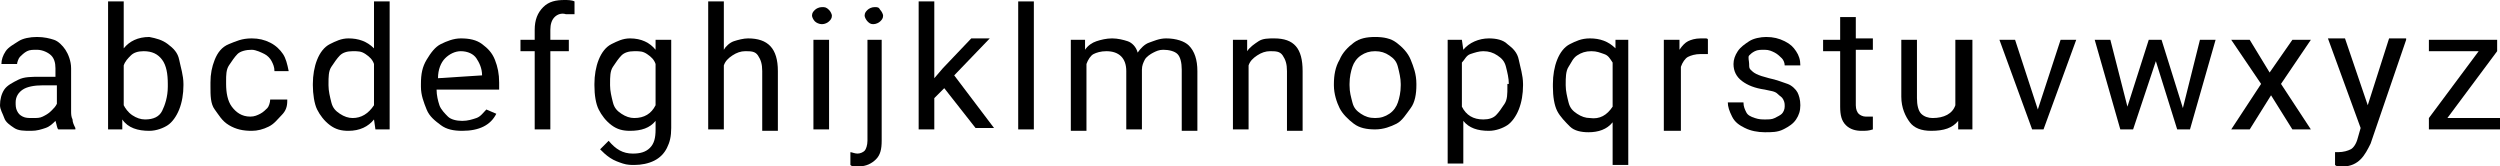
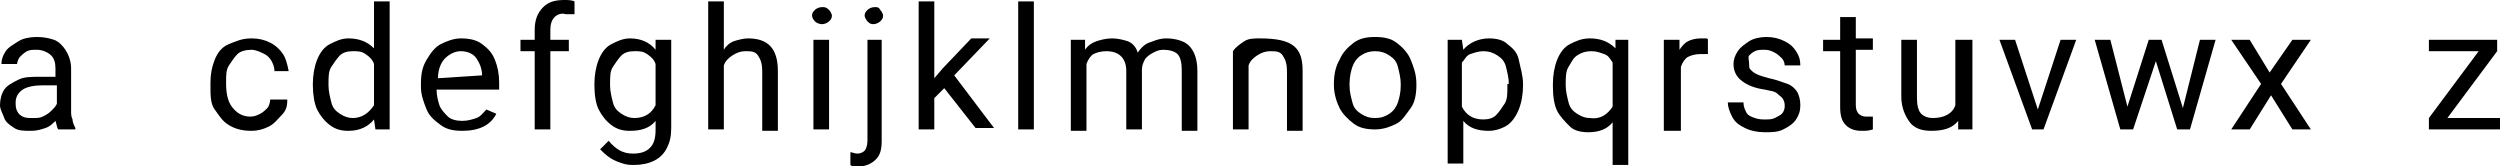
<svg xmlns="http://www.w3.org/2000/svg" version="1.1" id="Calque_1" x="0px" y="0px" viewBox="0 0 175.8 11.7" style="enable-background:new 0 0 175.8 11.7;" xml:space="preserve">
  <g>
    <path d="M5.1,8.4c0,0.2,0.1,0.4,0.2,0.6v0.1H4.1C4,9,4,8.8,3.9,8.5C3.7,8.7,3.5,8.9,3.2,9s-0.6,0.2-1,0.2C1.7,9.2,1.3,9.2,1,9   S0.4,8.6,0.3,8.3S0,7.7,0,7.4c0-0.4,0.1-0.8,0.3-1.1s0.6-0.5,1-0.7s0.9-0.2,1.5-0.2h1.1V4.8c0-0.4-0.1-0.7-0.3-0.9S3,3.5,2.6,3.5   c-0.3,0-0.5,0-0.7,0.1S1.5,3.9,1.4,4S1.2,4.4,1.2,4.5H0.1c0-0.3,0.1-0.6,0.3-0.9S1,3.1,1.3,2.9s0.8-0.3,1.3-0.3   c0.5,0,0.9,0.1,1.2,0.2s0.6,0.4,0.8,0.7S5,4.3,5,4.8v3C5,8,5,8.2,5.1,8.4z M3,8.2C3.2,8.1,3.4,8,3.6,7.8s0.3-0.3,0.4-0.5V6H3   C2.4,6,1.9,6.1,1.6,6.3S1.1,6.8,1.1,7.2c0,0.2,0,0.4,0.1,0.6s0.2,0.3,0.4,0.4S2,8.3,2.3,8.3C2.6,8.3,2.8,8.3,3,8.2z" />
-     <path d="M11.8,3.1c0.4,0.3,0.7,0.6,0.8,1.1s0.3,1.1,0.3,1.7V6c0,0.6-0.1,1.2-0.3,1.7s-0.5,0.9-0.8,1.1S11,9.2,10.5,9.2   C9.7,9.2,9,9,8.6,8.4L8.6,9.1h-1v-9h1.1v3.3c0.4-0.5,1-0.8,1.8-0.8C11,2.7,11.4,2.8,11.8,3.1z M11.8,5.9c0-0.7-0.1-1.3-0.4-1.7   s-0.7-0.6-1.3-0.6c-0.4,0-0.7,0.1-0.9,0.3S8.8,4.3,8.7,4.6v2.8C8.8,7.6,9,7.9,9.3,8.1s0.6,0.3,0.9,0.3c0.6,0,1-0.2,1.2-0.6   s0.4-1,0.4-1.7V5.9z" />
    <path d="M20.2,7.1c0,0.4-0.1,0.7-0.4,1s-0.5,0.6-0.9,0.8s-0.8,0.3-1.2,0.3c-0.6,0-1.1-0.1-1.6-0.4s-0.7-0.7-1-1.1s-0.3-1-0.3-1.6   V5.8c0-0.6,0.1-1.1,0.3-1.6s0.5-0.9,1-1.1s0.9-0.4,1.6-0.4c0.5,0,0.9,0.1,1.3,0.3s0.7,0.5,0.9,0.8s0.3,0.7,0.4,1.2h-1   c0-0.3-0.1-0.5-0.2-0.7s-0.3-0.4-0.5-0.5S18,3.5,17.7,3.5c-0.4,0-0.8,0.1-1,0.3s-0.4,0.5-0.6,0.8s-0.2,0.7-0.2,1.1v0.2   c0,0.6,0.1,1.2,0.4,1.6s0.7,0.7,1.3,0.7c0.3,0,0.5-0.1,0.7-0.2s0.4-0.3,0.5-0.4s0.2-0.4,0.2-0.6H20.2z" />
    <path d="M27.4,0.1v9h-1l-0.1-0.7c-0.4,0.5-1,0.8-1.8,0.8c-0.5,0-0.9-0.1-1.3-0.4s-0.7-0.7-0.9-1.1S22,6.6,22,6V5.9   c0-0.6,0.1-1.2,0.3-1.7s0.5-0.9,0.9-1.1s0.8-0.4,1.3-0.4c0.7,0,1.3,0.2,1.8,0.7V0.1H27.4z M26.3,7.4V4.5c-0.1-0.3-0.3-0.5-0.6-0.7   s-0.5-0.2-0.9-0.2c-0.4,0-0.7,0.1-0.9,0.3s-0.4,0.5-0.6,0.8s-0.2,0.7-0.2,1.2V6c0,0.4,0.1,0.8,0.2,1.2s0.3,0.6,0.6,0.8   s0.6,0.3,0.9,0.3C25.4,8.3,25.9,8,26.3,7.4z" />
    <path d="M35,6.3h-4.3c0,0.4,0.1,0.8,0.2,1.1s0.4,0.6,0.6,0.8s0.6,0.3,1,0.3c0.4,0,0.7-0.1,1-0.2s0.5-0.4,0.7-0.6L34.9,8   c-0.2,0.4-0.5,0.7-0.9,0.9s-0.9,0.3-1.5,0.3S31.4,9.1,31,8.8s-0.8-0.6-1-1.1s-0.4-1-0.4-1.6V5.9c0-0.7,0.1-1.2,0.4-1.7   s0.6-0.9,1-1.1s0.9-0.4,1.4-0.4c0.6,0,1.1,0.1,1.5,0.4s0.7,0.6,0.9,1.1s0.3,1,0.3,1.6V6.3z M33.9,5.3c0-0.5-0.2-0.9-0.4-1.2   s-0.6-0.5-1.1-0.5c-0.4,0-0.8,0.2-1.1,0.5s-0.5,0.8-0.5,1.4L33.9,5.3L33.9,5.3z" />
    <path d="M39,1.2c-0.2,0.2-0.3,0.5-0.3,0.9v0.7h1.3v0.8h-1.3v5.5h-1.1V3.6h-1V2.8h1V2.1c0-0.7,0.2-1.2,0.6-1.6S39.1,0,39.7,0   c0.2,0,0.5,0,0.7,0.1L40.4,1c-0.2,0-0.4,0-0.6,0C39.5,0.9,39.2,1,39,1.2z" />
    <path d="M47.2,2.8V9c0,0.6-0.1,1-0.3,1.4s-0.5,0.7-0.9,0.9s-0.9,0.3-1.4,0.3c-0.2,0-0.5,0-0.8-0.1s-0.6-0.2-0.9-0.4   s-0.5-0.4-0.7-0.6l0.6-0.6c0.5,0.6,1,0.9,1.7,0.9c0.5,0,0.9-0.1,1.2-0.4s0.4-0.7,0.4-1.3V8.5c-0.4,0.5-1,0.7-1.8,0.7   c-0.5,0-0.9-0.1-1.3-0.4s-0.7-0.7-0.9-1.1s-0.3-1-0.3-1.7V5.9c0-0.6,0.1-1.2,0.3-1.7s0.5-0.9,0.9-1.1s0.8-0.4,1.3-0.4   c0.8,0,1.4,0.3,1.8,0.8l0-0.7H47.2z M46.1,7.4V4.5C46,4.2,45.8,4,45.5,3.8S45,3.6,44.6,3.6c-0.4,0-0.7,0.1-0.9,0.3   s-0.4,0.5-0.6,0.8s-0.2,0.7-0.2,1.2V6c0,0.4,0.1,0.8,0.2,1.2s0.3,0.6,0.6,0.8s0.6,0.3,0.9,0.3C45.3,8.3,45.8,8,46.1,7.4z" />
    <path d="M54.7,5v4.2h-1.1V5c0-0.5-0.1-0.8-0.3-1.1s-0.5-0.3-0.9-0.3c-0.3,0-0.6,0.1-0.9,0.3s-0.5,0.4-0.6,0.7v4.5h-1.1v-9h1.1v3.4   C51,3.3,51.3,3,51.6,2.9s0.7-0.2,1-0.2C54,2.7,54.7,3.4,54.7,5z" />
    <path d="M58.3,0.7c0.1,0.1,0.2,0.3,0.2,0.4c0,0.2-0.1,0.3-0.2,0.4S58,1.7,57.8,1.7s-0.4-0.1-0.5-0.2s-0.2-0.3-0.2-0.4   c0-0.2,0.1-0.3,0.2-0.4s0.3-0.2,0.5-0.2S58.1,0.5,58.3,0.7z M57.2,9.1V2.8h1.1v6.3H57.2z" />
    <path d="M62,9.9c0,0.6-0.1,1-0.4,1.3s-0.7,0.5-1.2,0.5c-0.1,0-0.2,0-0.3,0s-0.2,0-0.3-0.1l0-0.9c0.1,0,0.3,0.1,0.5,0.1   c0.2,0,0.4-0.1,0.5-0.2s0.2-0.4,0.2-0.7V2.8H62V9.9z M61.9,0.7c0.1,0.1,0.2,0.3,0.2,0.4c0,0.2-0.1,0.3-0.2,0.4s-0.3,0.2-0.5,0.2   S61.1,1.6,61,1.5s-0.2-0.3-0.2-0.4c0-0.2,0.1-0.3,0.2-0.4s0.3-0.2,0.5-0.2S61.8,0.5,61.9,0.7z" />
    <path d="M66.4,6.2l-0.7,0.7v2.2h-1.1v-9h1.1v5.4l0.6-0.7l2-2.1h1.3l-2.5,2.6l2.8,3.7h-1.3L66.4,6.2z" />
    <path d="M71.6,9.1v-9h1.1v9H71.6z" />
    <path d="M83.6,3.2C84,3.6,84.2,4.2,84.2,5v4.2h-1.1V4.9c0-0.5-0.1-0.9-0.3-1.1s-0.6-0.3-1-0.3c-0.3,0-0.5,0.1-0.7,0.2   S80.6,4,80.5,4.2s-0.2,0.4-0.2,0.7v4.2h-1.1V5c0-0.9-0.5-1.4-1.4-1.4c-0.4,0-0.7,0.1-0.9,0.2s-0.4,0.4-0.5,0.7v4.7h-1.1V2.8h1   l0,0.7c0.2-0.3,0.5-0.5,0.8-0.6s0.7-0.2,1.1-0.2c0.4,0,0.8,0.1,1.1,0.2s0.6,0.4,0.7,0.8c0.2-0.3,0.5-0.6,0.8-0.7s0.7-0.3,1.2-0.3   C82.7,2.7,83.3,2.9,83.6,3.2z" />
-     <path d="M91.6,5v4.2h-1.1V5c0-0.5-0.1-0.8-0.3-1.1s-0.5-0.3-0.9-0.3c-0.3,0-0.6,0.1-0.9,0.3s-0.5,0.4-0.6,0.7v4.5h-1.1V2.8h1l0,0.8   c0.2-0.3,0.5-0.5,0.8-0.7s0.7-0.2,1.1-0.2C91,2.7,91.6,3.4,91.6,5z" />
+     <path d="M91.6,5v4.2h-1.1V5c0-0.5-0.1-0.8-0.3-1.1s-0.5-0.3-0.9-0.3c-0.3,0-0.6,0.1-0.9,0.3s-0.5,0.4-0.6,0.7v4.5h-1.1V2.8l0,0.8   c0.2-0.3,0.5-0.5,0.8-0.7s0.7-0.2,1.1-0.2C91,2.7,91.6,3.4,91.6,5z" />
    <path d="M94.2,4.2c0.2-0.5,0.6-0.9,1-1.2s0.9-0.4,1.5-0.4c0.6,0,1.1,0.1,1.5,0.4s0.8,0.7,1,1.2s0.4,1,0.4,1.7V6   c0,0.6-0.1,1.2-0.4,1.6s-0.6,0.9-1,1.1s-0.9,0.4-1.5,0.4s-1.1-0.1-1.5-0.4s-0.8-0.7-1-1.1s-0.4-1-0.4-1.6V5.9   C93.8,5.3,93.9,4.7,94.2,4.2z M95.1,7.2c0.1,0.4,0.3,0.6,0.6,0.8s0.6,0.3,1,0.3c0.4,0,0.7-0.1,1-0.3s0.5-0.5,0.6-0.8   s0.2-0.7,0.2-1.2V5.9c0-0.4-0.1-0.8-0.2-1.2S98,4.1,97.7,3.9s-0.6-0.3-1-0.3c-0.4,0-0.7,0.1-1,0.3s-0.5,0.5-0.6,0.8   s-0.2,0.7-0.2,1.2V6C94.9,6.5,95,6.8,95.1,7.2z" />
    <path d="M106,3.1c0.4,0.3,0.7,0.6,0.8,1.1s0.3,1.1,0.3,1.7V6c0,0.6-0.1,1.2-0.3,1.7s-0.5,0.9-0.8,1.1s-0.8,0.4-1.3,0.4   c-0.8,0-1.4-0.2-1.8-0.7v3h-1.1V2.8h1l0.1,0.7c0.4-0.5,1.1-0.8,1.8-0.8C105.2,2.7,105.7,2.8,106,3.1z M106.1,5.9   c0-0.4-0.1-0.8-0.2-1.2s-0.3-0.6-0.6-0.8s-0.6-0.3-1-0.3c-0.3,0-0.6,0.1-0.9,0.2s-0.4,0.4-0.6,0.6v3.1c0.3,0.6,0.8,0.9,1.5,0.9   c0.4,0,0.7-0.1,0.9-0.3s0.4-0.5,0.6-0.8s0.2-0.7,0.2-1.2V5.9z" />
    <path d="M114.5,2.8v8.8h-1.1v-3c-0.4,0.5-1,0.7-1.7,0.7c-0.5,0-1-0.1-1.3-0.4s-0.7-0.7-0.9-1.1s-0.3-1-0.3-1.7V5.9   c0-0.6,0.1-1.2,0.3-1.7s0.5-0.9,0.9-1.1s0.8-0.4,1.4-0.4c0.7,0,1.3,0.2,1.8,0.7l0-0.6H114.5z M113.4,7.5V4.4   c-0.2-0.3-0.3-0.5-0.6-0.6s-0.5-0.2-0.9-0.2c-0.4,0-0.7,0.1-1,0.3s-0.4,0.5-0.6,0.8s-0.2,0.8-0.2,1.2V6c0,0.4,0.1,0.8,0.2,1.2   s0.3,0.6,0.6,0.8s0.6,0.3,0.9,0.3C112.5,8.4,113,8.1,113.4,7.5z" />
    <path d="M119.9,2.7c0.1,0,0.2,0,0.2,0.1v1c-0.2,0-0.3,0-0.5,0c-0.4,0-0.7,0.1-0.9,0.2s-0.4,0.4-0.5,0.7v4.5H117V2.8h1.1l0,0.7   c0.2-0.3,0.4-0.5,0.6-0.6s0.5-0.2,0.9-0.2C119.7,2.7,119.8,2.7,119.9,2.7z" />
    <path d="M122.5,5.7c-0.4-0.3-0.6-0.7-0.6-1.2c0-0.3,0.1-0.6,0.3-0.9s0.5-0.5,0.8-0.7s0.8-0.3,1.2-0.3c0.5,0,0.9,0.1,1.3,0.3   s0.6,0.4,0.8,0.7s0.3,0.6,0.3,1h-1.1c0-0.2-0.1-0.4-0.2-0.5s-0.3-0.3-0.5-0.4s-0.4-0.2-0.7-0.2c-0.3,0-0.5,0-0.7,0.1   s-0.3,0.2-0.4,0.3S123,4.3,123,4.5c0,0.2,0,0.3,0.1,0.4s0.2,0.2,0.4,0.3s0.5,0.2,0.9,0.3c0.5,0.1,1,0.3,1.3,0.4s0.6,0.4,0.7,0.6   s0.2,0.5,0.2,0.9c0,0.4-0.1,0.7-0.3,1s-0.5,0.5-0.9,0.7s-0.8,0.2-1.3,0.2c-0.5,0-1-0.1-1.4-0.3s-0.7-0.4-0.9-0.8s-0.3-0.7-0.3-1   h1.1c0,0.3,0.1,0.5,0.2,0.7s0.3,0.3,0.6,0.4s0.5,0.1,0.7,0.1c0.3,0,0.5,0,0.7-0.1s0.4-0.2,0.5-0.3s0.2-0.3,0.2-0.5s0-0.3-0.1-0.5   s-0.2-0.2-0.4-0.4s-0.5-0.2-0.9-0.3C123.4,6.2,122.9,6,122.5,5.7z" />
    <path d="M131.7,9.1c-0.3,0.1-0.5,0.1-0.8,0.1c-0.4,0-0.8-0.1-1.1-0.4s-0.4-0.7-0.4-1.3V3.6h-1.2V2.8h1.2V1.2h1.1v1.5h1.2v0.8h-1.2   v3.9c0,0.3,0.1,0.5,0.2,0.6s0.3,0.2,0.5,0.2c0.1,0,0.2,0,0.3,0s0.2,0,0.2,0L131.7,9.1z" />
    <path d="M138.7,2.8v6.3h-1l0-0.6c-0.4,0.5-1,0.7-1.9,0.7c-0.7,0-1.2-0.2-1.5-0.6s-0.6-1-0.6-1.8V2.8h1.1v4.1c0,0.5,0.1,0.9,0.3,1.1   s0.5,0.3,0.8,0.3c0.8,0,1.4-0.3,1.6-0.9V2.8H138.7z" />
    <path d="M146,2.8l-2.3,6.3H143h-0.1l-2.3-6.3h1.1l1.6,4.9l1.6-4.9H146z" />
    <path d="M155.8,2.8l-1.8,6.3h-0.7h-0.2l-1.5-4.8L150,9.1h-0.7h-0.2l-1.8-6.3h1.1l1.2,4.7l1.5-4.7h0.7h0.2l1.5,4.8l1.2-4.8H155.8z" />
    <path d="M161.2,2.8h1.3l-2.1,3.1l2.1,3.2h-1.3l-1.5-2.4l-1.5,2.4h-1.3l2.1-3.2l-2.1-3.1h1.3l1.4,2.3L161.2,2.8z" />
-     <path d="M169.2,2.8l-2.5,7.3c-0.2,0.4-0.4,0.8-0.7,1.1s-0.7,0.5-1.2,0.5c-0.1,0-0.2,0-0.3,0s-0.2,0-0.3-0.1v-0.9c0,0,0.1,0,0.1,0   s0.1,0,0.1,0c0.4,0,0.7-0.1,0.9-0.2s0.4-0.4,0.5-0.8l0.2-0.7l-2.3-6.3h1.2l1.6,4.7l1.5-4.7H169.2z" />
    <path d="M175.8,8.2v0.9h-4.6h-0.4V8.3l3.5-4.7h-3.5V2.8h4.3h0.5v0.8l-3.5,4.7H175.8z" />
  </g>
</svg>